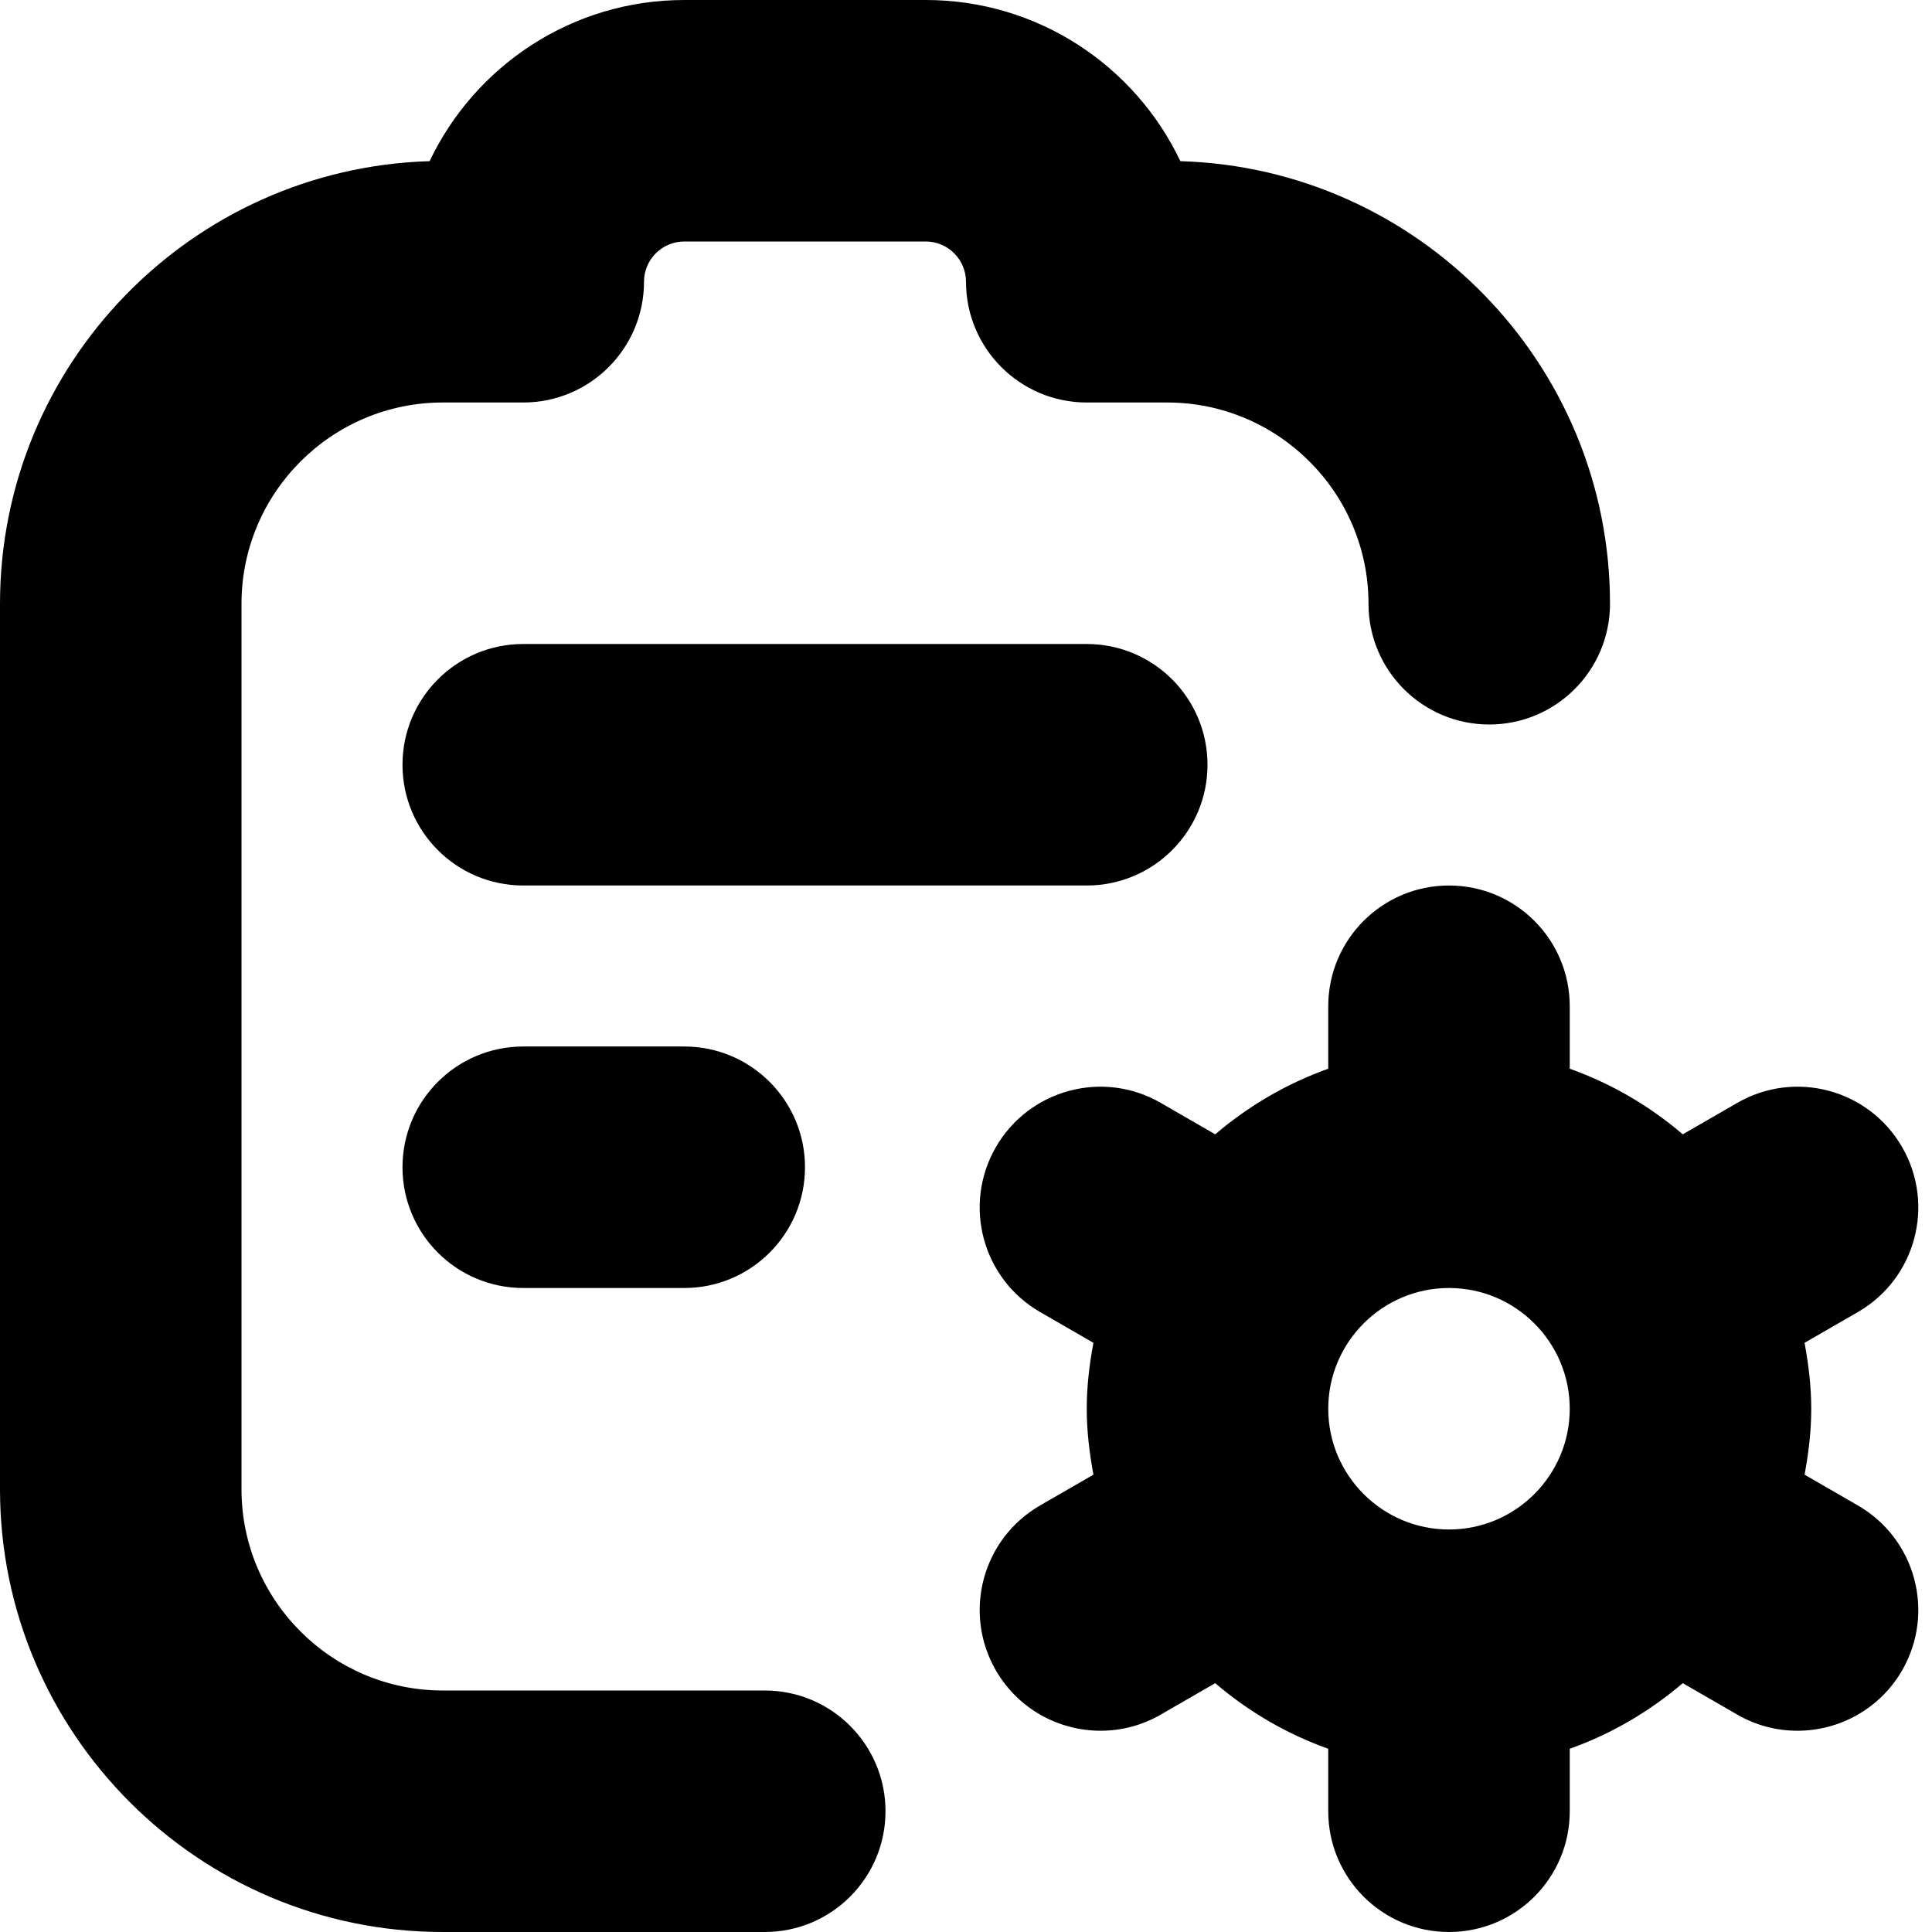
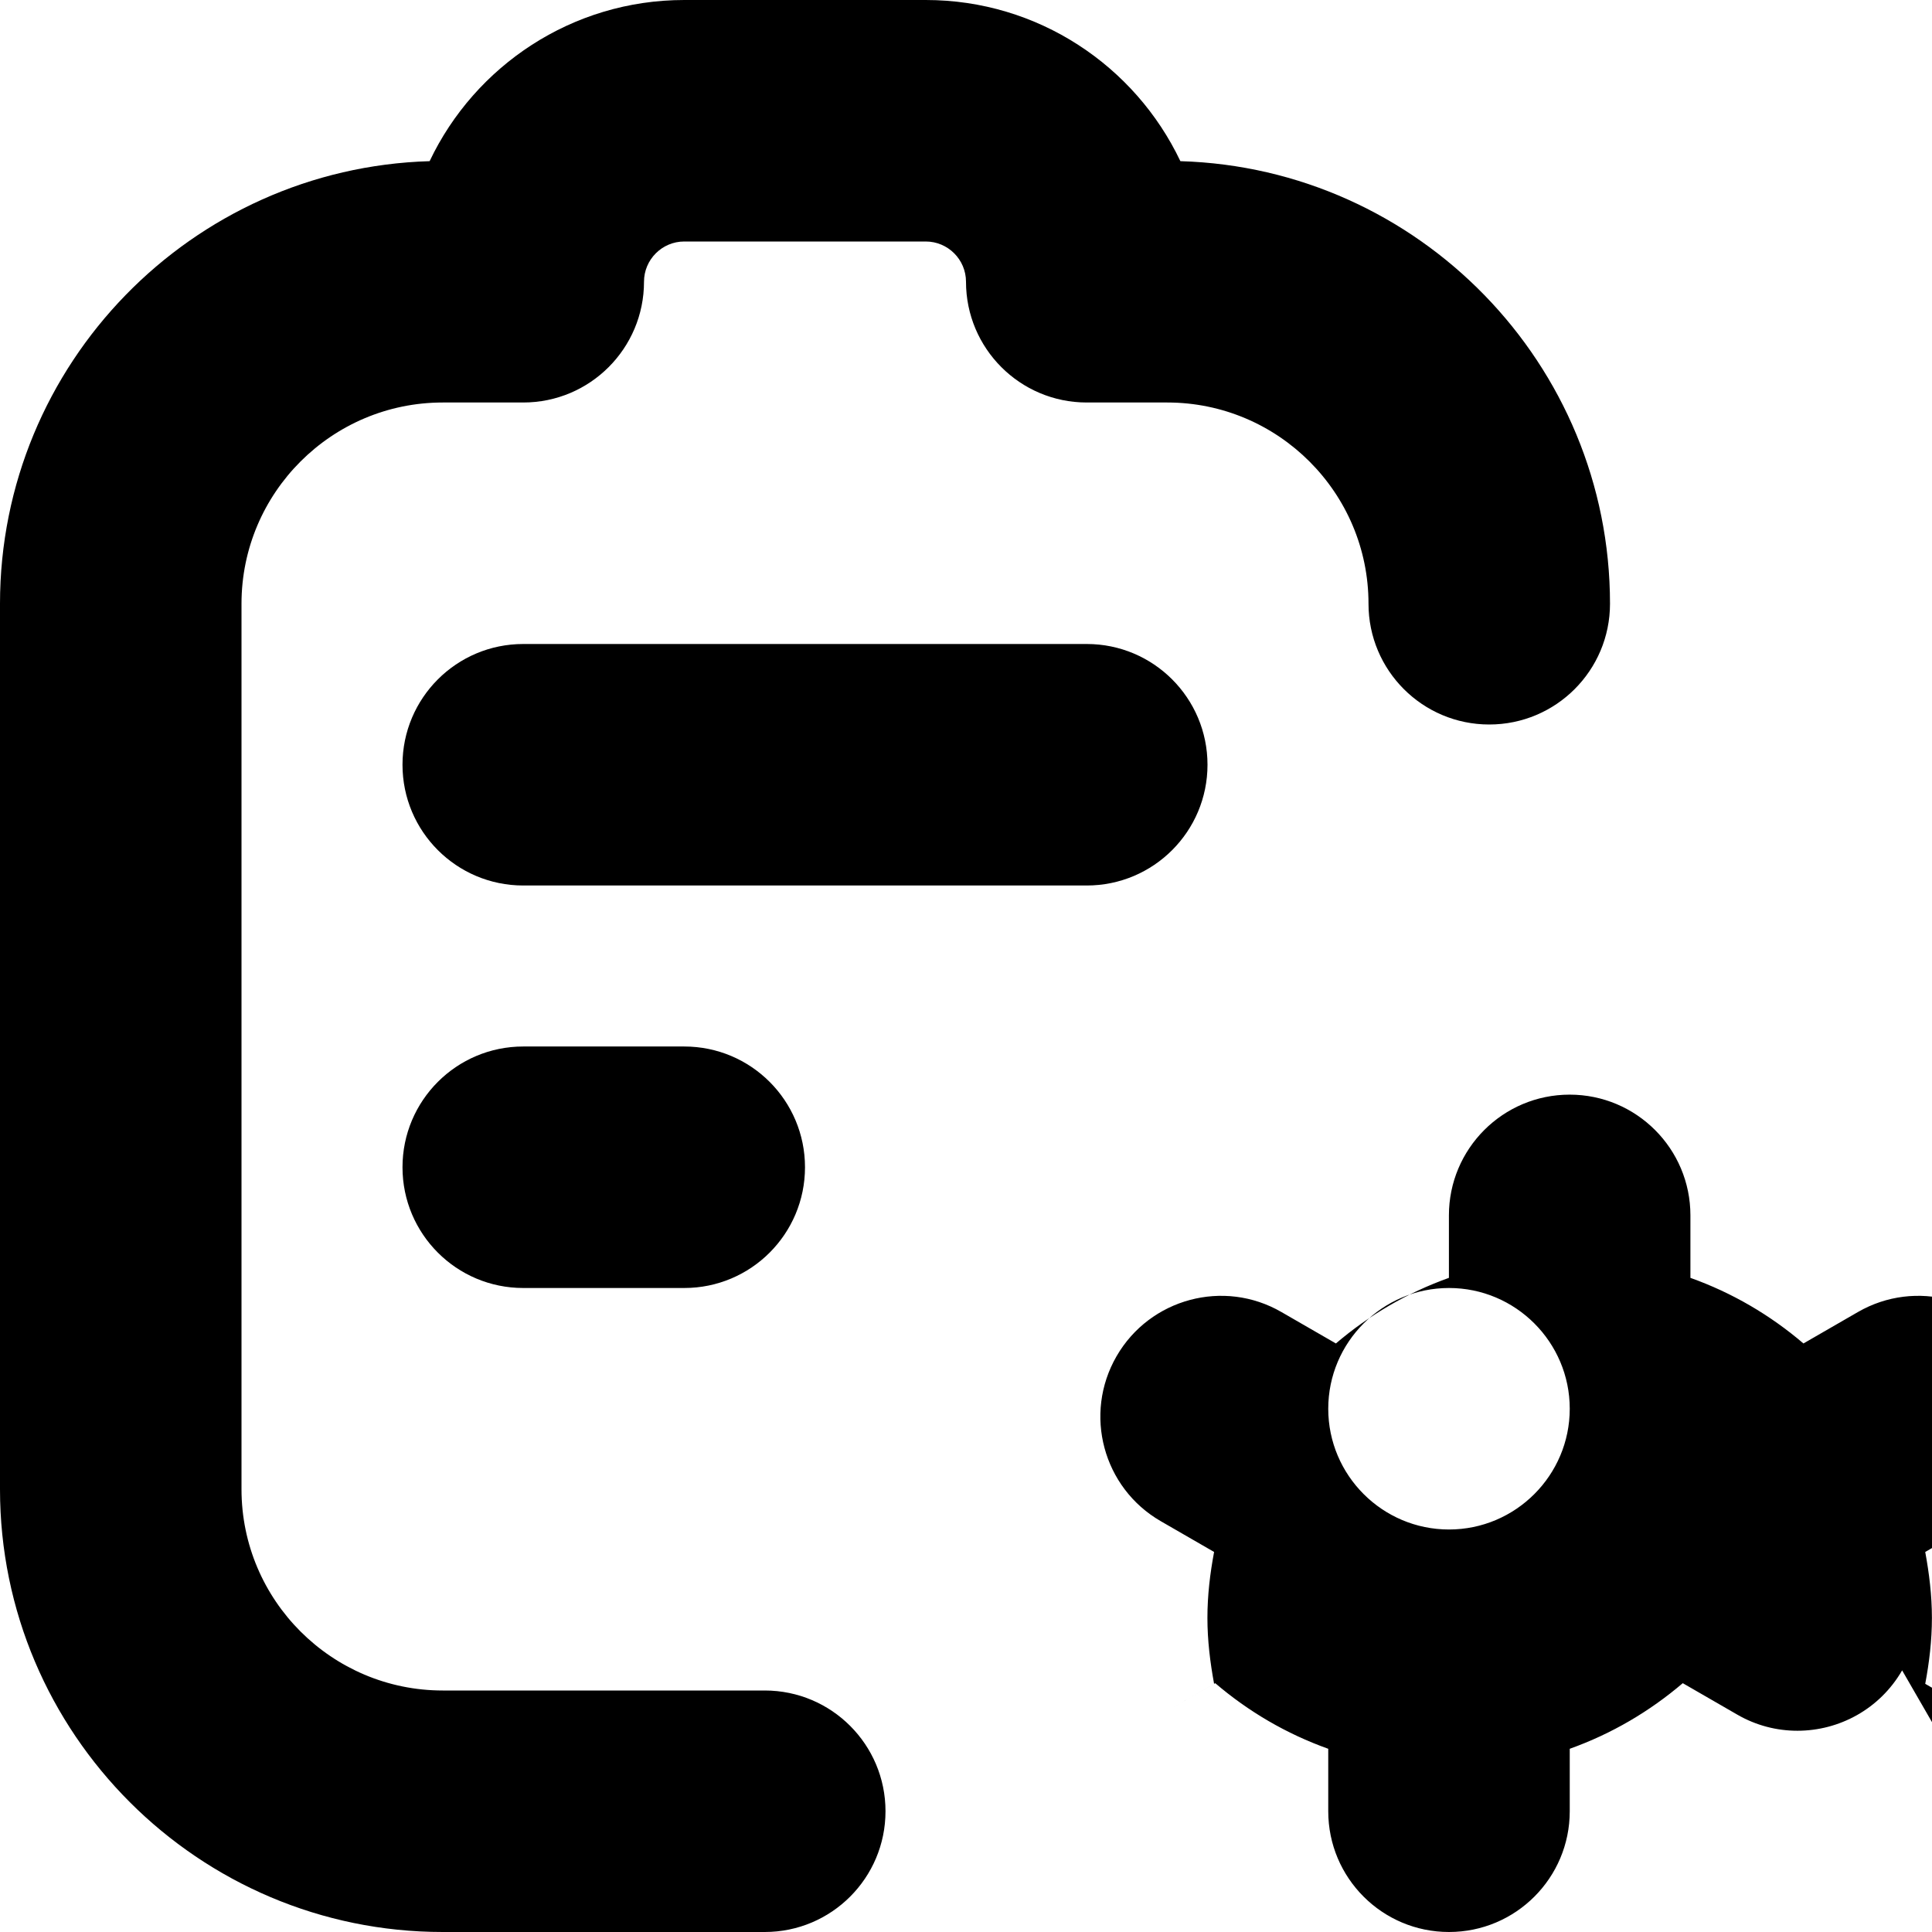
<svg xmlns="http://www.w3.org/2000/svg" id="Layer_1" data-name="Layer 1" viewBox="0 0 24 24">
-   <path d="M11,22.5c0,.828-.671,1.5-1.5,1.5H5.5c-3.033,0-5.5-2.468-5.5-5.5V7.5C0,4.521,2.379,2.089,5.337,2.002c.562-1.183,1.769-2.002,3.163-2.002h3c1.395,0,2.601,.819,3.163,2.002,2.958,.087,5.337,2.52,5.337,5.498,0,.828-.671,1.5-1.5,1.5s-1.5-.672-1.5-1.5c0-1.379-1.122-2.5-2.5-2.5h-1c-.829,0-1.5-.672-1.5-1.5,0-.275-.224-.5-.5-.5h-3c-.276,0-.5,.225-.5,.5,0,.828-.671,1.5-1.5,1.5h-1c-1.378,0-2.5,1.121-2.5,2.5v11c0,1.379,1.122,2.5,2.5,2.5h4c.829,0,1.5,.672,1.5,1.5Zm4-13c0-.828-.671-1.5-1.5-1.5H6.5c-.829,0-1.5,.672-1.5,1.5s.671,1.5,1.5,1.5h7c.829,0,1.5-.672,1.5-1.5Zm-8.5,3.5c-.829,0-1.5,.672-1.5,1.5s.671,1.5,1.5,1.5h2c.829,0,1.5-.672,1.5-1.5s-.671-1.5-1.5-1.5h-2Zm17.129,7.75c-.278,.481-.782,.75-1.301,.75-.254,0-.512-.064-.748-.201l-.676-.39c-.413,.352-.884,.629-1.404,.815v.776c0,.828-.671,1.5-1.5,1.5s-1.5-.672-1.5-1.5v-.776c-.521-.186-.992-.463-1.404-.815l-.676,.39c-.236,.137-.494,.201-.748,.201-.519,0-1.023-.269-1.301-.75-.414-.718-.168-1.635,.55-2.049l.662-.382c-.049-.266-.083-.539-.083-.819s.033-.553,.083-.819l-.662-.382c-.718-.414-.964-1.331-.55-2.049,.415-.718,1.333-.964,2.049-.549l.676,.39c.413-.352,.884-.629,1.404-.815v-.776c0-.828,.671-1.5,1.5-1.5s1.5,.672,1.5,1.5v.776c.521,.186,.992,.463,1.404,.815l.676-.39c.718-.415,1.635-.169,2.049,.549s.168,1.635-.55,2.049l-.662,.382c.049,.266,.083,.539,.083,.819s-.033,.553-.083,.819l.662,.382c.718,.414,.964,1.331,.55,2.049Zm-4.129-3.25c0-.827-.673-1.5-1.5-1.5s-1.5,.673-1.5,1.5,.673,1.5,1.5,1.5,1.5-.673,1.5-1.5Z" />
+   <path d="M11,22.5c0,.828-.671,1.5-1.5,1.5H5.5c-3.033,0-5.5-2.468-5.5-5.5V7.5C0,4.521,2.379,2.089,5.337,2.002c.562-1.183,1.769-2.002,3.163-2.002h3c1.395,0,2.601,.819,3.163,2.002,2.958,.087,5.337,2.52,5.337,5.498,0,.828-.671,1.5-1.5,1.5s-1.5-.672-1.5-1.5c0-1.379-1.122-2.5-2.5-2.5h-1c-.829,0-1.5-.672-1.5-1.5,0-.275-.224-.5-.5-.5h-3c-.276,0-.5,.225-.5,.5,0,.828-.671,1.5-1.5,1.5h-1c-1.378,0-2.5,1.121-2.5,2.5v11c0,1.379,1.122,2.5,2.5,2.5h4c.829,0,1.5,.672,1.5,1.5Zm4-13c0-.828-.671-1.5-1.5-1.5H6.5c-.829,0-1.5,.672-1.5,1.5s.671,1.5,1.5,1.5h7c.829,0,1.5-.672,1.5-1.5Zm-8.5,3.5c-.829,0-1.5,.672-1.5,1.5s.671,1.5,1.5,1.5h2c.829,0,1.5-.672,1.5-1.5s-.671-1.5-1.5-1.5h-2Zm17.129,7.75c-.278,.481-.782,.75-1.301,.75-.254,0-.512-.064-.748-.201l-.676-.39c-.413,.352-.884,.629-1.404,.815v.776c0,.828-.671,1.5-1.5,1.5s-1.5-.672-1.5-1.5v-.776c-.521-.186-.992-.463-1.404-.815l-.676,.39l.662-.382c-.049-.266-.083-.539-.083-.819s.033-.553,.083-.819l-.662-.382c-.718-.414-.964-1.331-.55-2.049,.415-.718,1.333-.964,2.049-.549l.676,.39c.413-.352,.884-.629,1.404-.815v-.776c0-.828,.671-1.5,1.5-1.5s1.5,.672,1.5,1.5v.776c.521,.186,.992,.463,1.404,.815l.676-.39c.718-.415,1.635-.169,2.049,.549s.168,1.635-.55,2.049l-.662,.382c.049,.266,.083,.539,.083,.819s-.033,.553-.083,.819l.662,.382c.718,.414,.964,1.331,.55,2.049Zm-4.129-3.25c0-.827-.673-1.5-1.5-1.5s-1.5,.673-1.5,1.5,.673,1.5,1.5,1.5,1.5-.673,1.5-1.5Z" />
</svg>